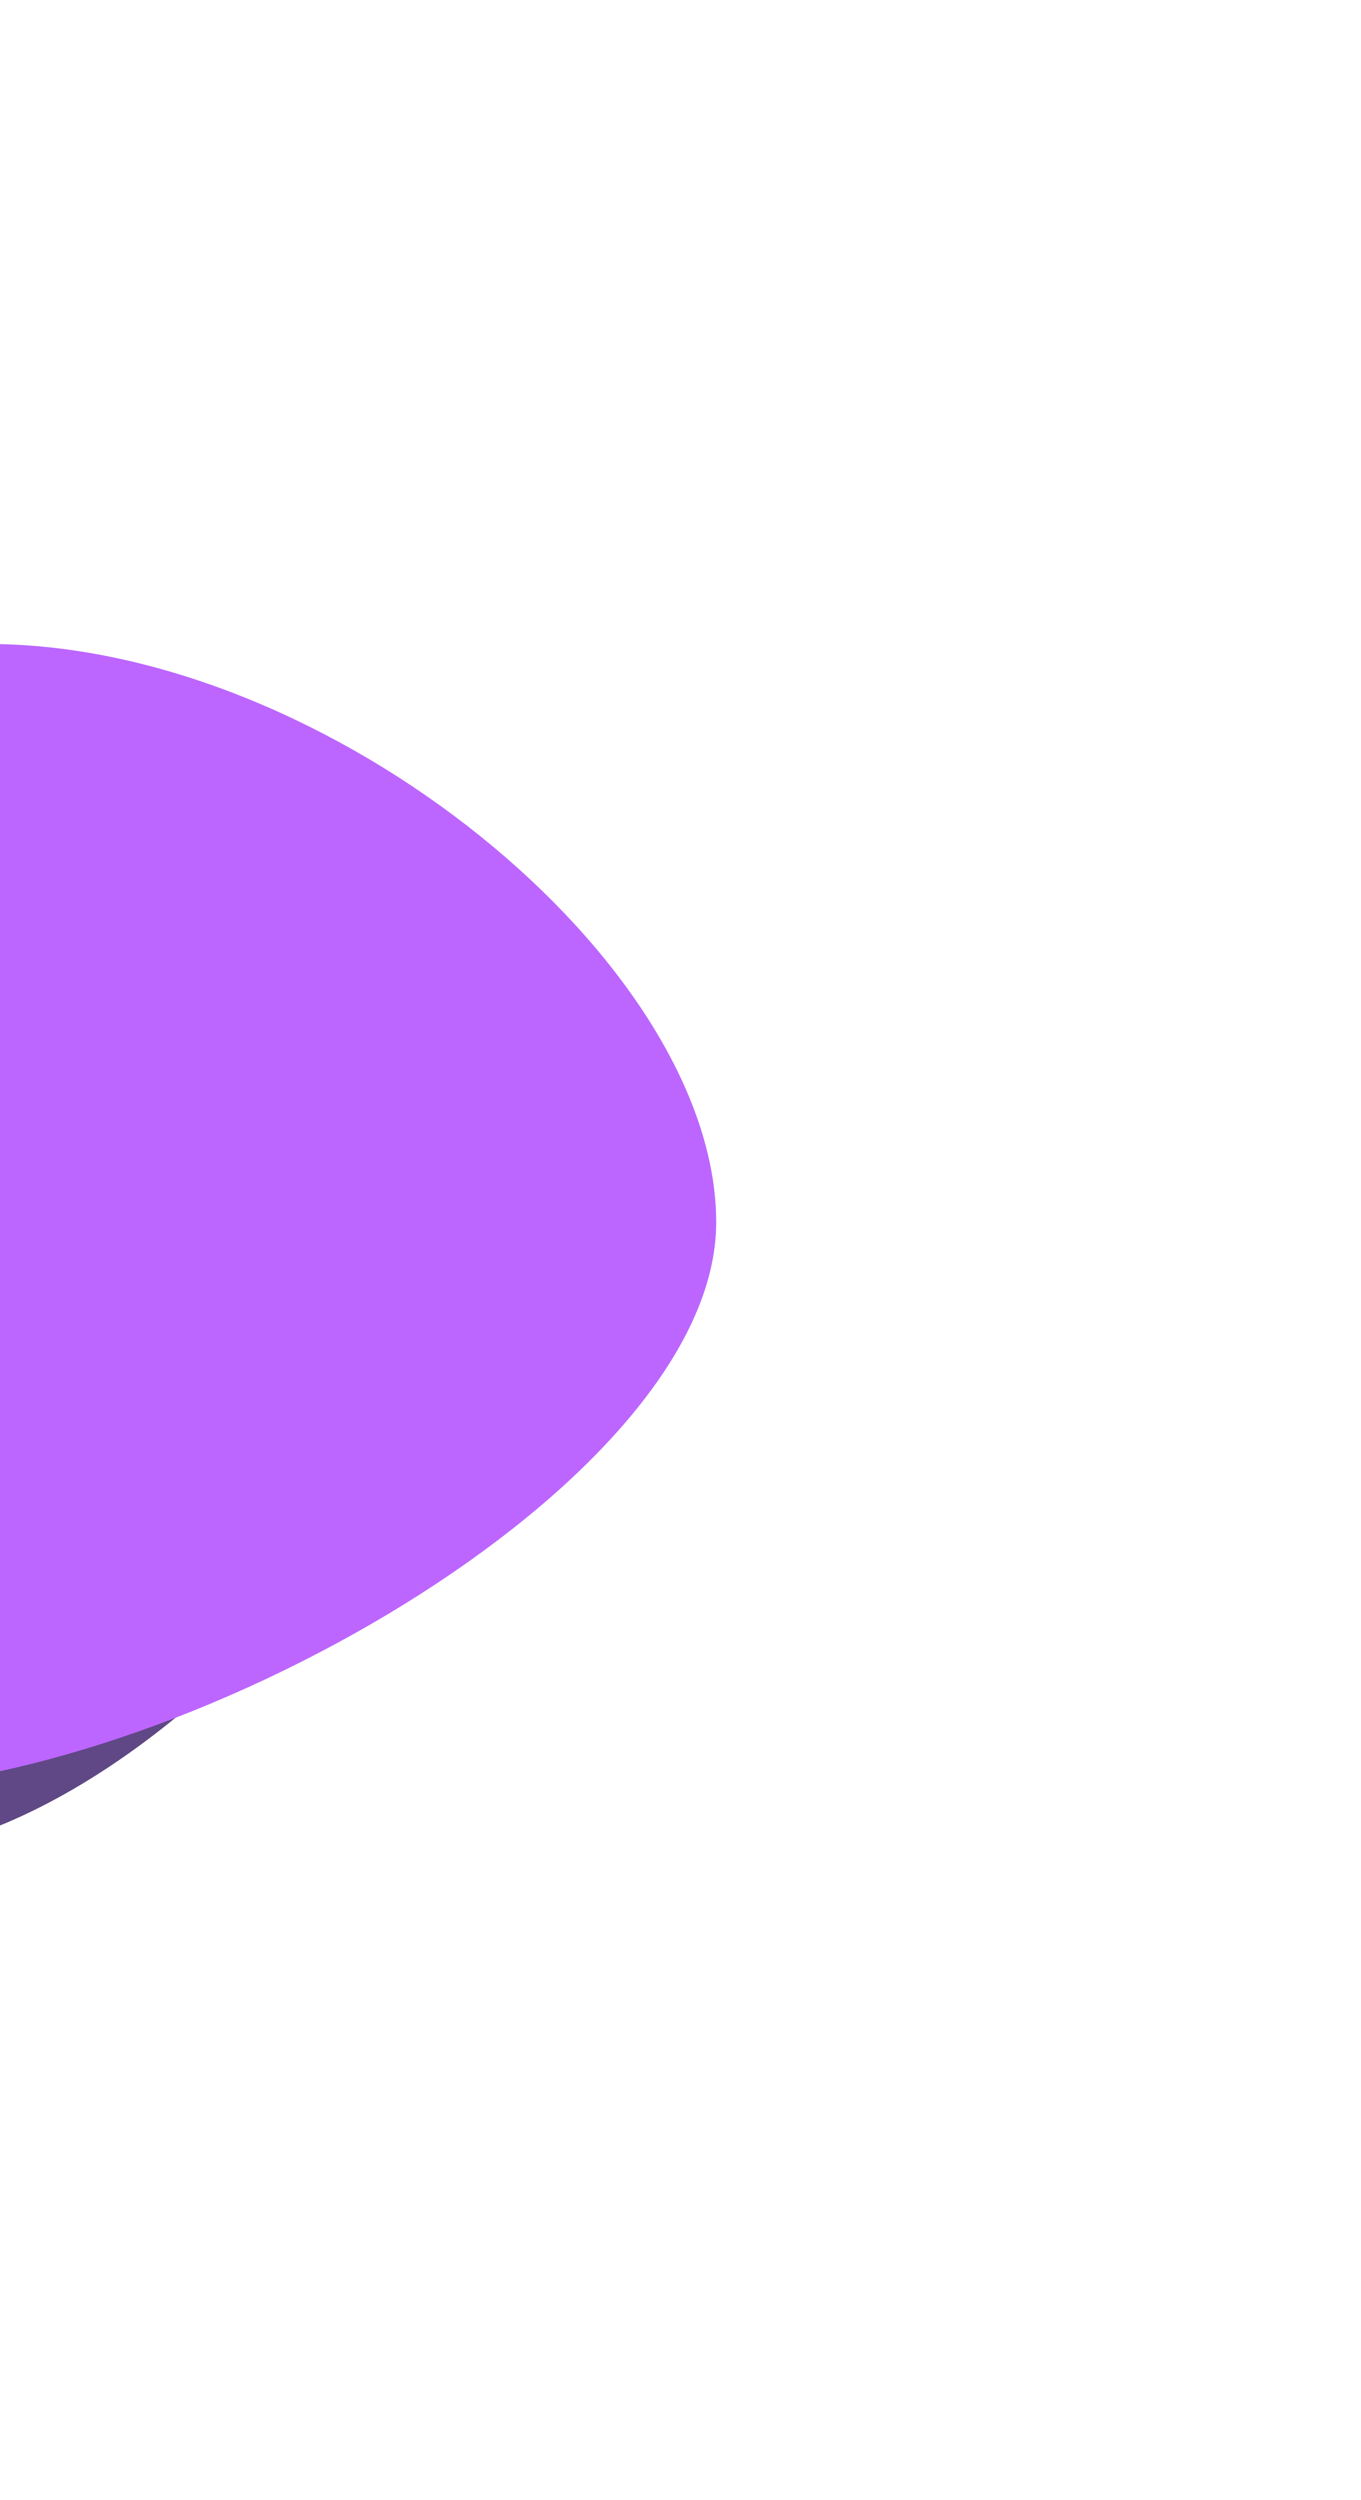
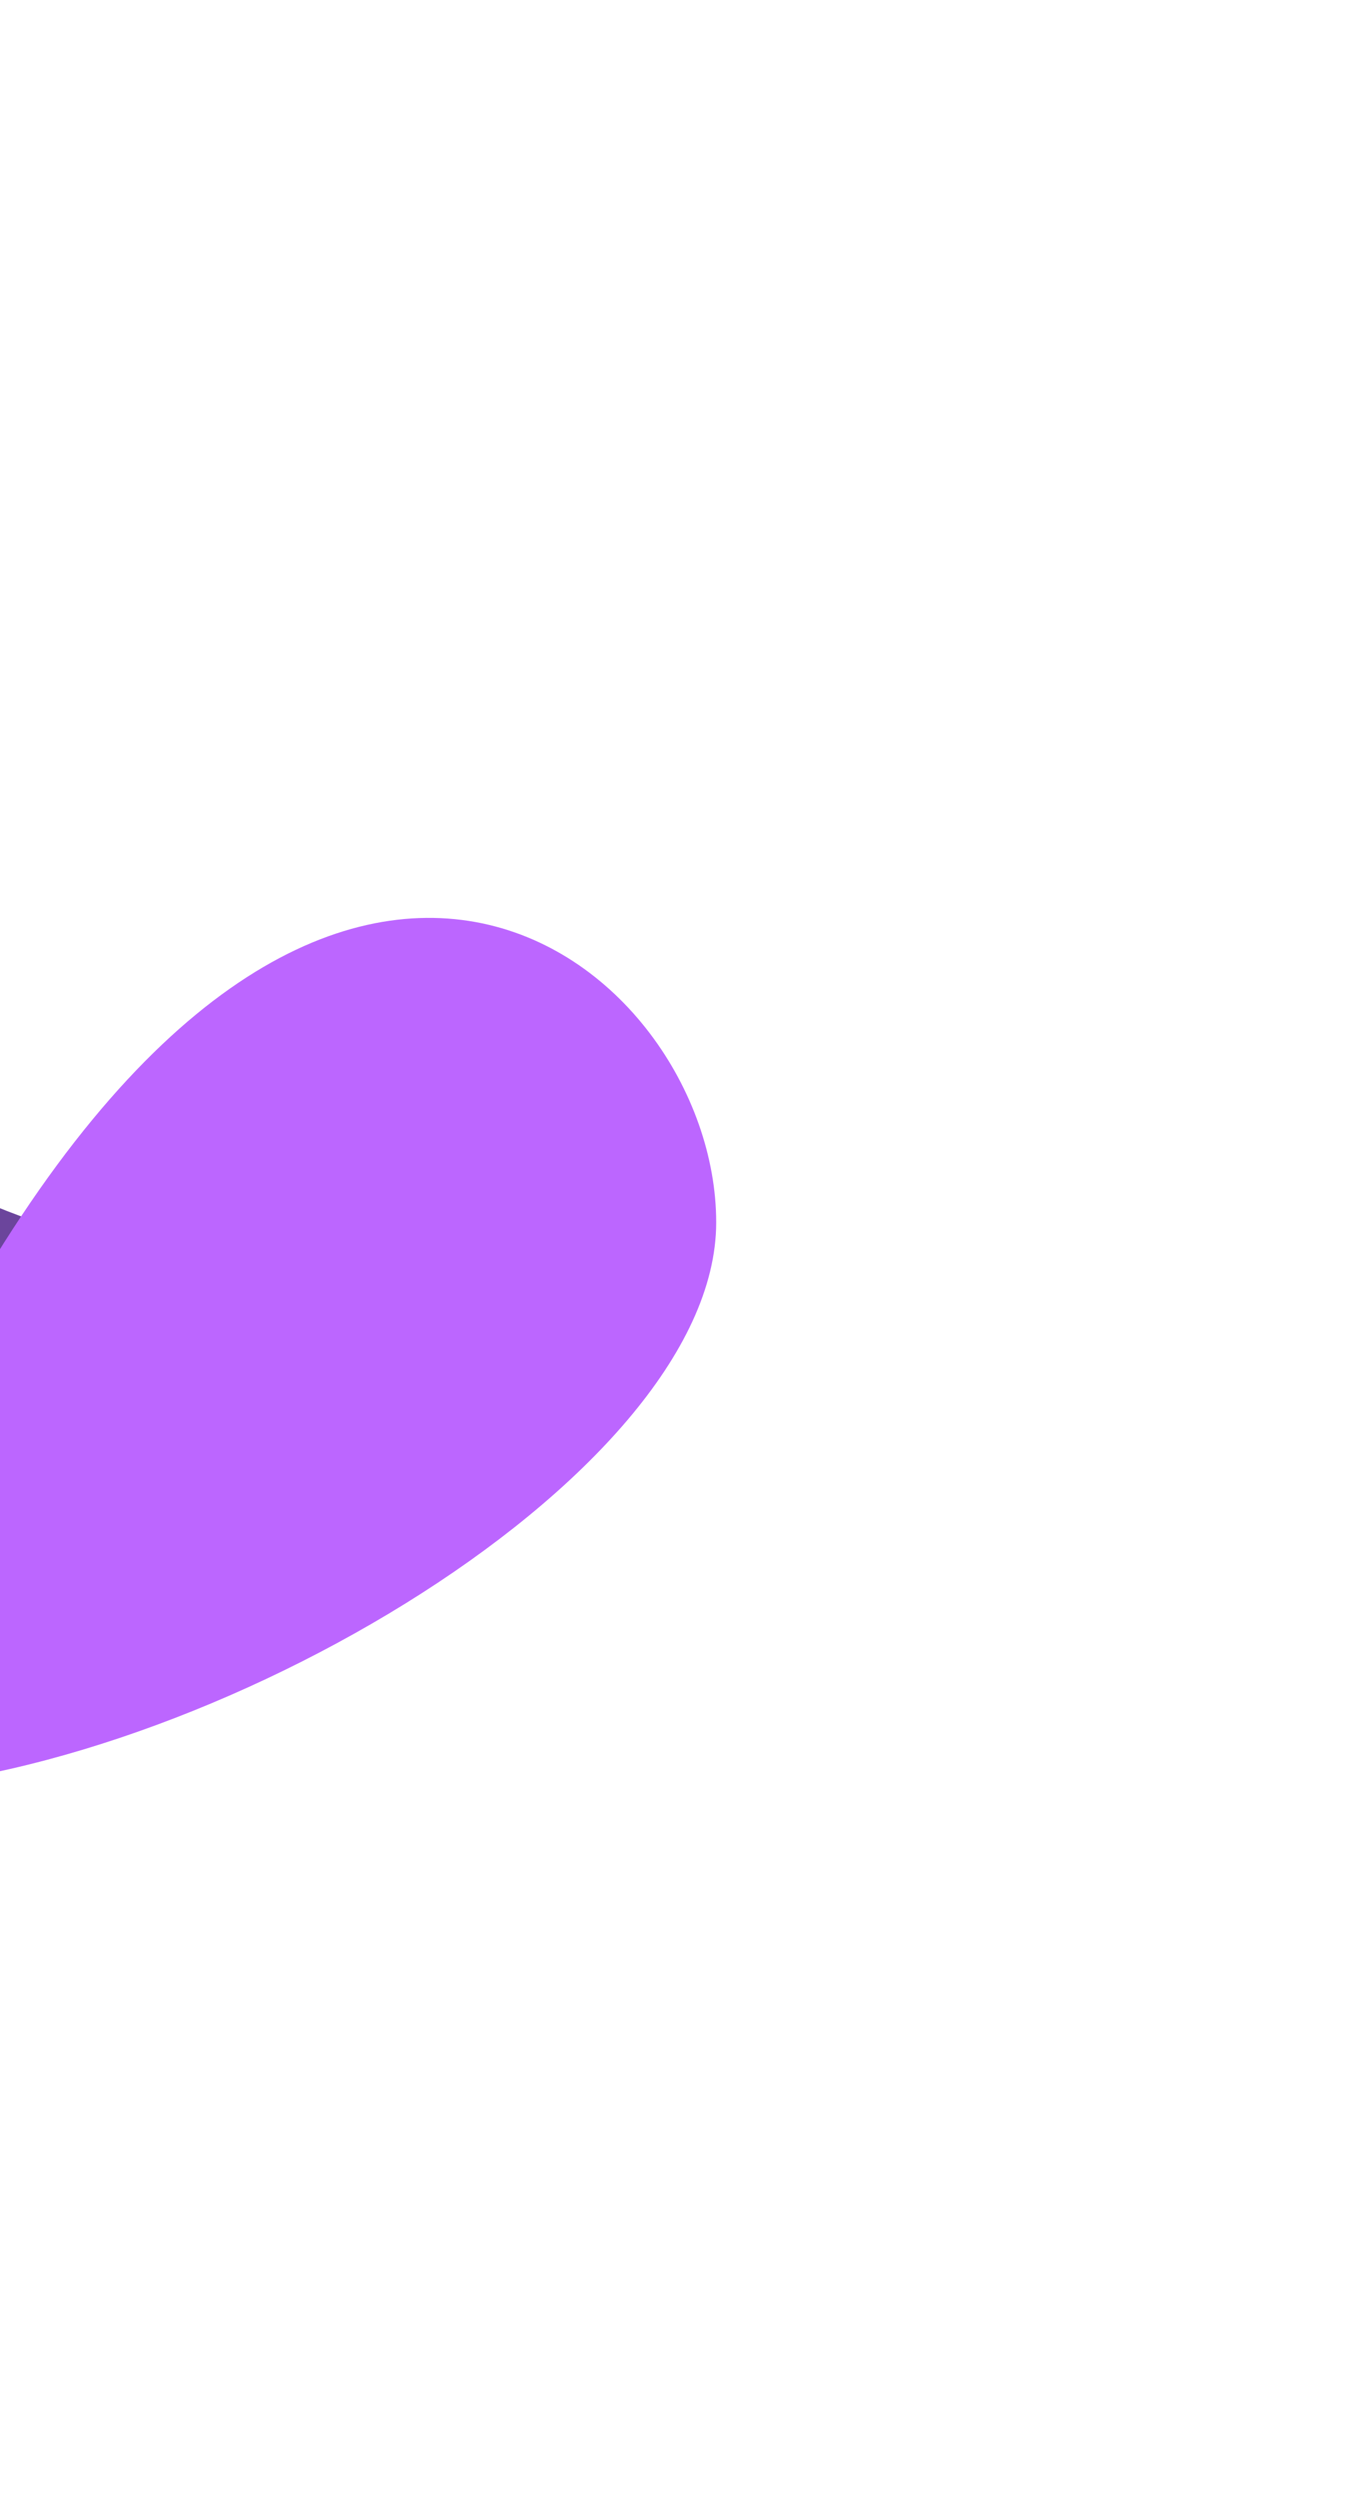
<svg xmlns="http://www.w3.org/2000/svg" width="755" height="1386" viewBox="0 0 755 1386" fill="none">
  <g opacity="0.8">
    <g filter="url(#filter0_f_7854_4891)">
-       <path d="M247.981 731.103C247.981 844.271 -55.792 1174.68 -208.34 955.635C-307.065 813.875 -538.25 825.328 -538.25 712.161C-538.25 598.994 -283.869 526.196 -94.643 526.196C94.583 526.196 247.981 617.936 247.981 731.103Z" fill="#371A66" />
-     </g>
+       </g>
    <g filter="url(#filter1_f_7854_4891)">
      <path d="M-107.904 578.373C-107.904 691.54 329.394 734.638 140.168 734.638C-49.058 734.638 -723 828.956 -723 715.789C-723 602.621 -639.754 373.466 -450.528 373.466C-261.302 373.466 -107.904 465.206 -107.904 578.373Z" fill="#461683" />
    </g>
    <g filter="url(#filter2_f_7854_4891)">
-       <path d="M397.306 677.615C397.306 821.455 99.633 992.407 -89.509 992.407C-278.651 992.407 -27.276 882.84 -27.276 739C-27.276 595.161 -195.827 357 -6.685 357C182.457 357 397.306 533.776 397.306 677.615Z" fill="#AB40FF" />
+       <path d="M397.306 677.615C397.306 821.455 99.633 992.407 -89.509 992.407C-278.651 992.407 -27.276 882.84 -27.276 739C182.457 357 397.306 533.776 397.306 677.615Z" fill="#AB40FF" />
    </g>
  </g>
  <defs>
    <filter id="filter0_f_7854_4891" x="-895.142" y="169.304" width="1500.02" height="1216.59" filterUnits="userSpaceOnUse" color-interpolation-filters="sRGB">
      <feFlood flood-opacity="0" result="BackgroundImageFix" />
      <feBlend mode="normal" in="SourceGraphic" in2="BackgroundImageFix" result="shape" />
      <feGaussianBlur stdDeviation="178.446" result="effect1_foregroundBlur_7854_4891" />
    </filter>
    <filter id="filter1_f_7854_4891" x="-1079.89" y="16.574" width="1624.45" height="1111.8" filterUnits="userSpaceOnUse" color-interpolation-filters="sRGB">
      <feFlood flood-opacity="0" result="BackgroundImageFix" />
      <feBlend mode="normal" in="SourceGraphic" in2="BackgroundImageFix" result="shape" />
      <feGaussianBlur stdDeviation="178.446" result="effect1_foregroundBlur_7854_4891" />
    </filter>
    <filter id="filter2_f_7854_4891" x="-516.892" y="0.108" width="1271.09" height="1349.19" filterUnits="userSpaceOnUse" color-interpolation-filters="sRGB">
      <feFlood flood-opacity="0" result="BackgroundImageFix" />
      <feBlend mode="normal" in="SourceGraphic" in2="BackgroundImageFix" result="shape" />
      <feGaussianBlur stdDeviation="178.446" result="effect1_foregroundBlur_7854_4891" />
    </filter>
  </defs>
</svg>